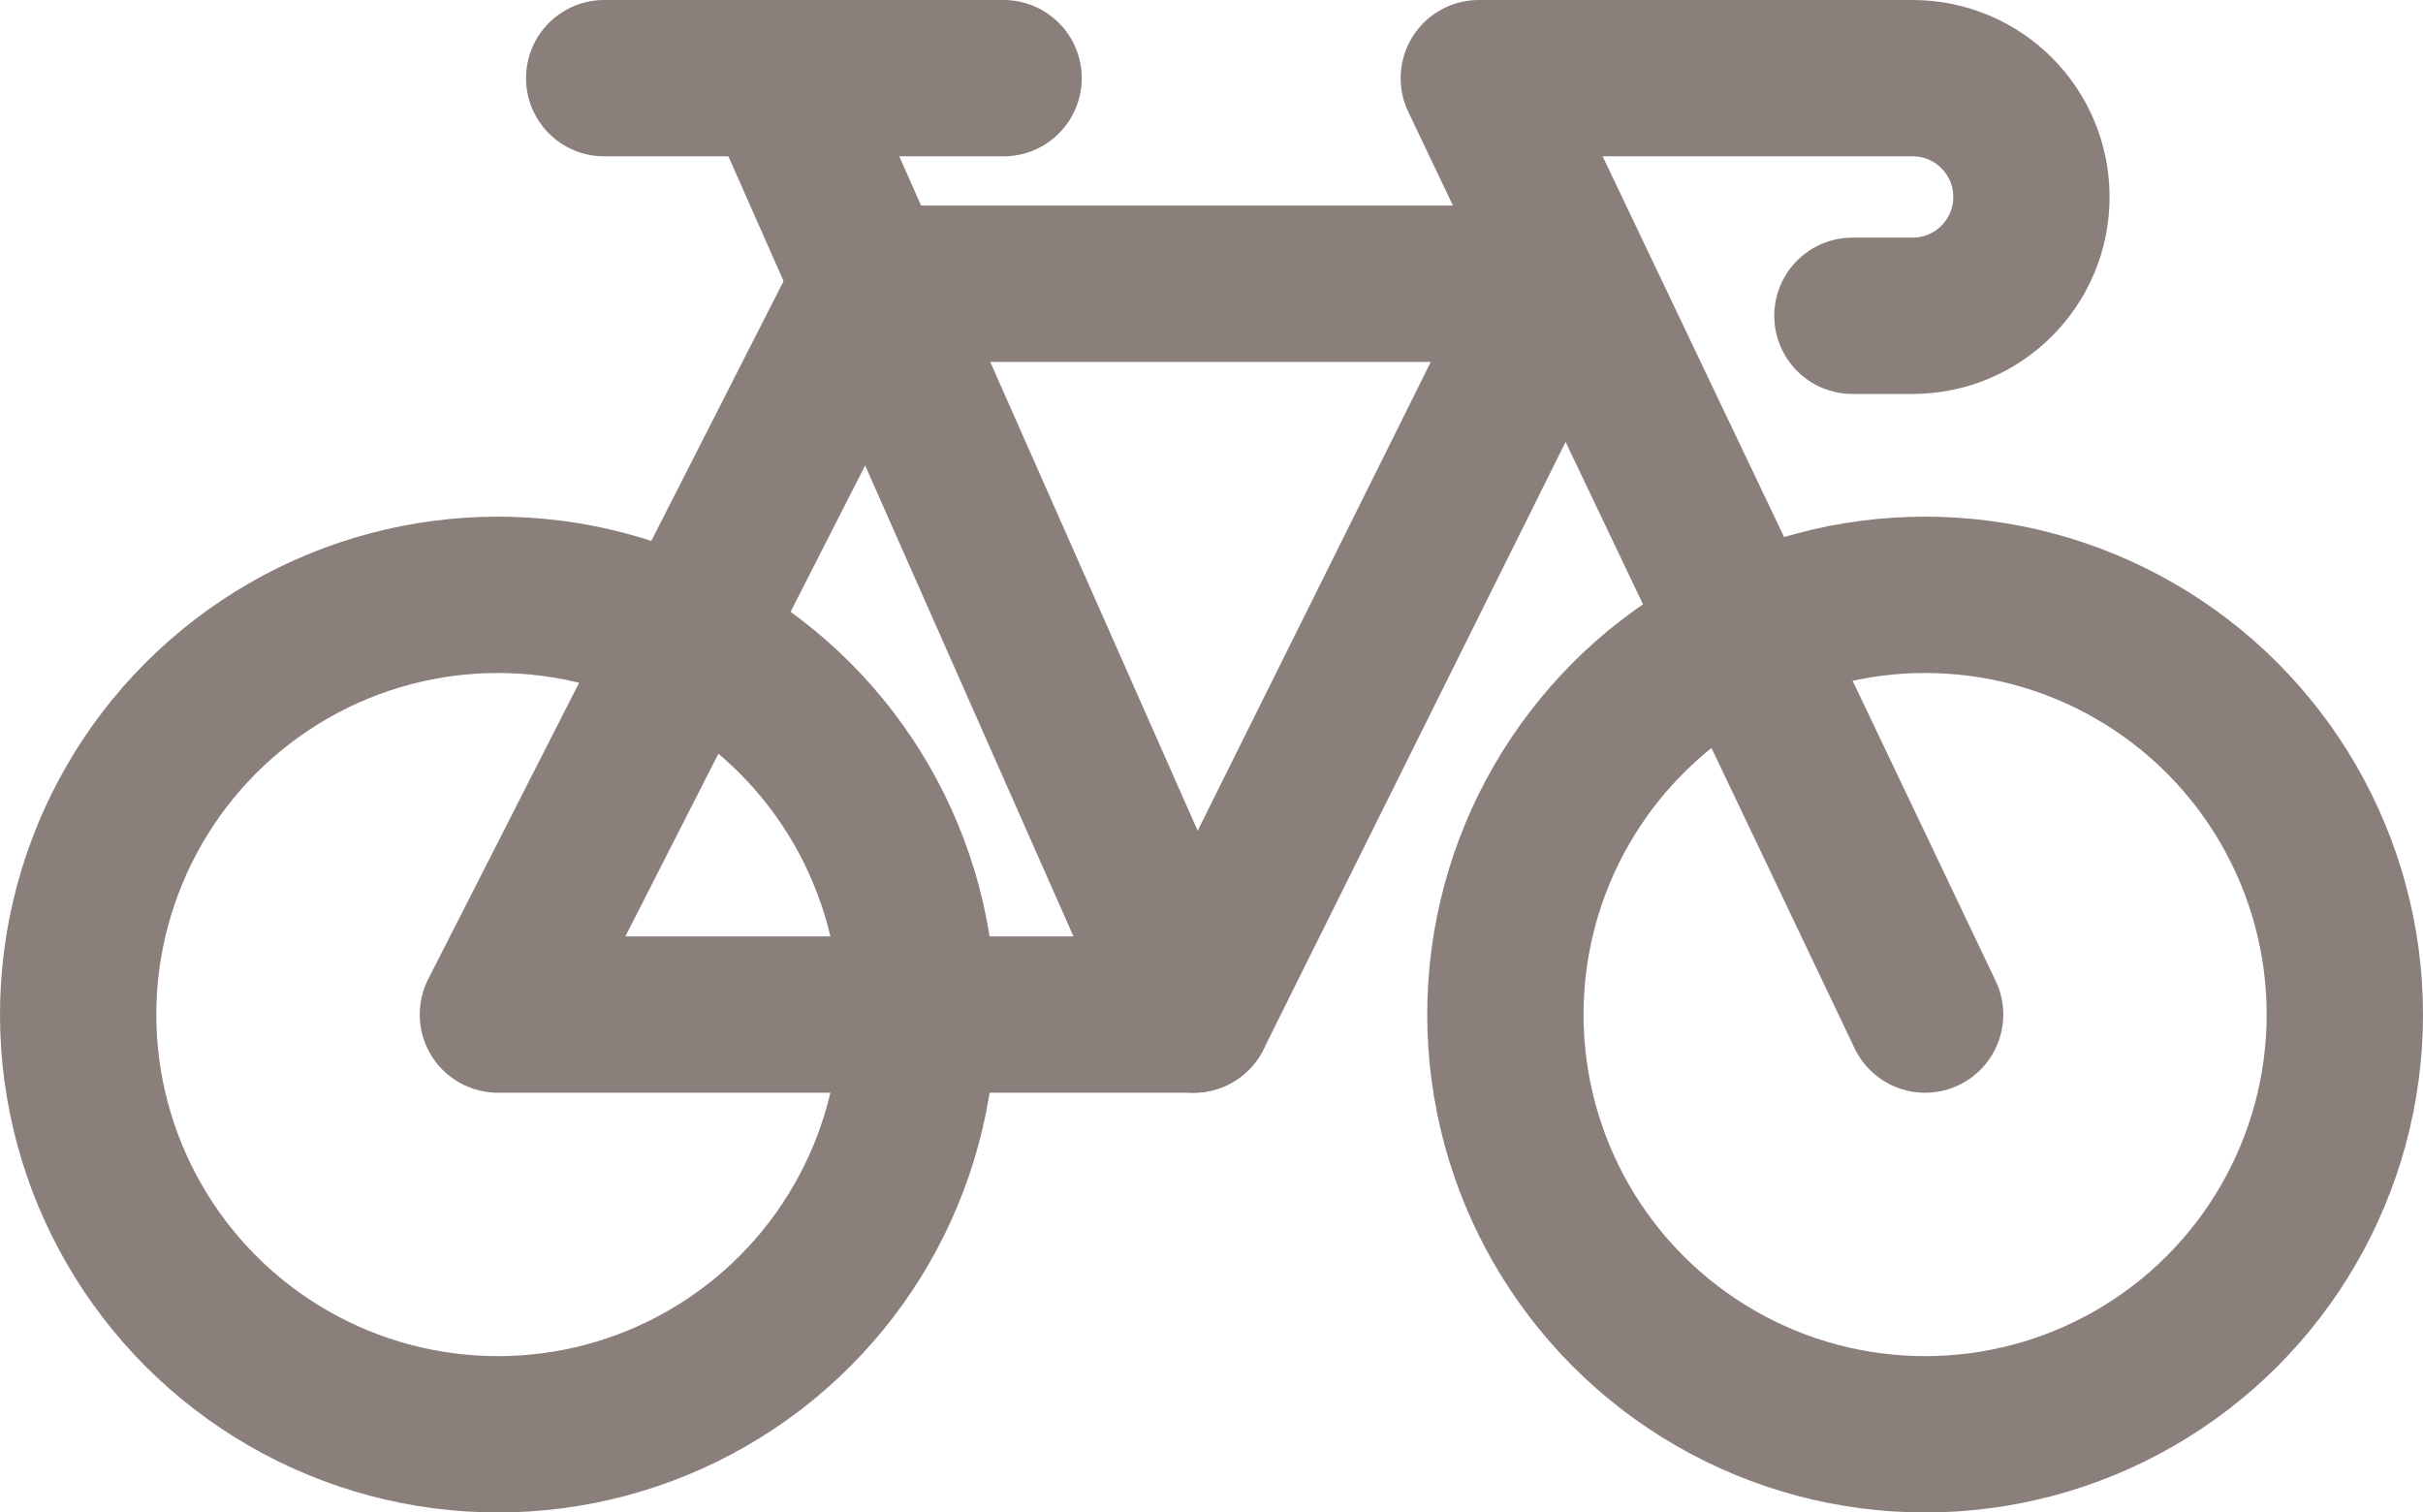
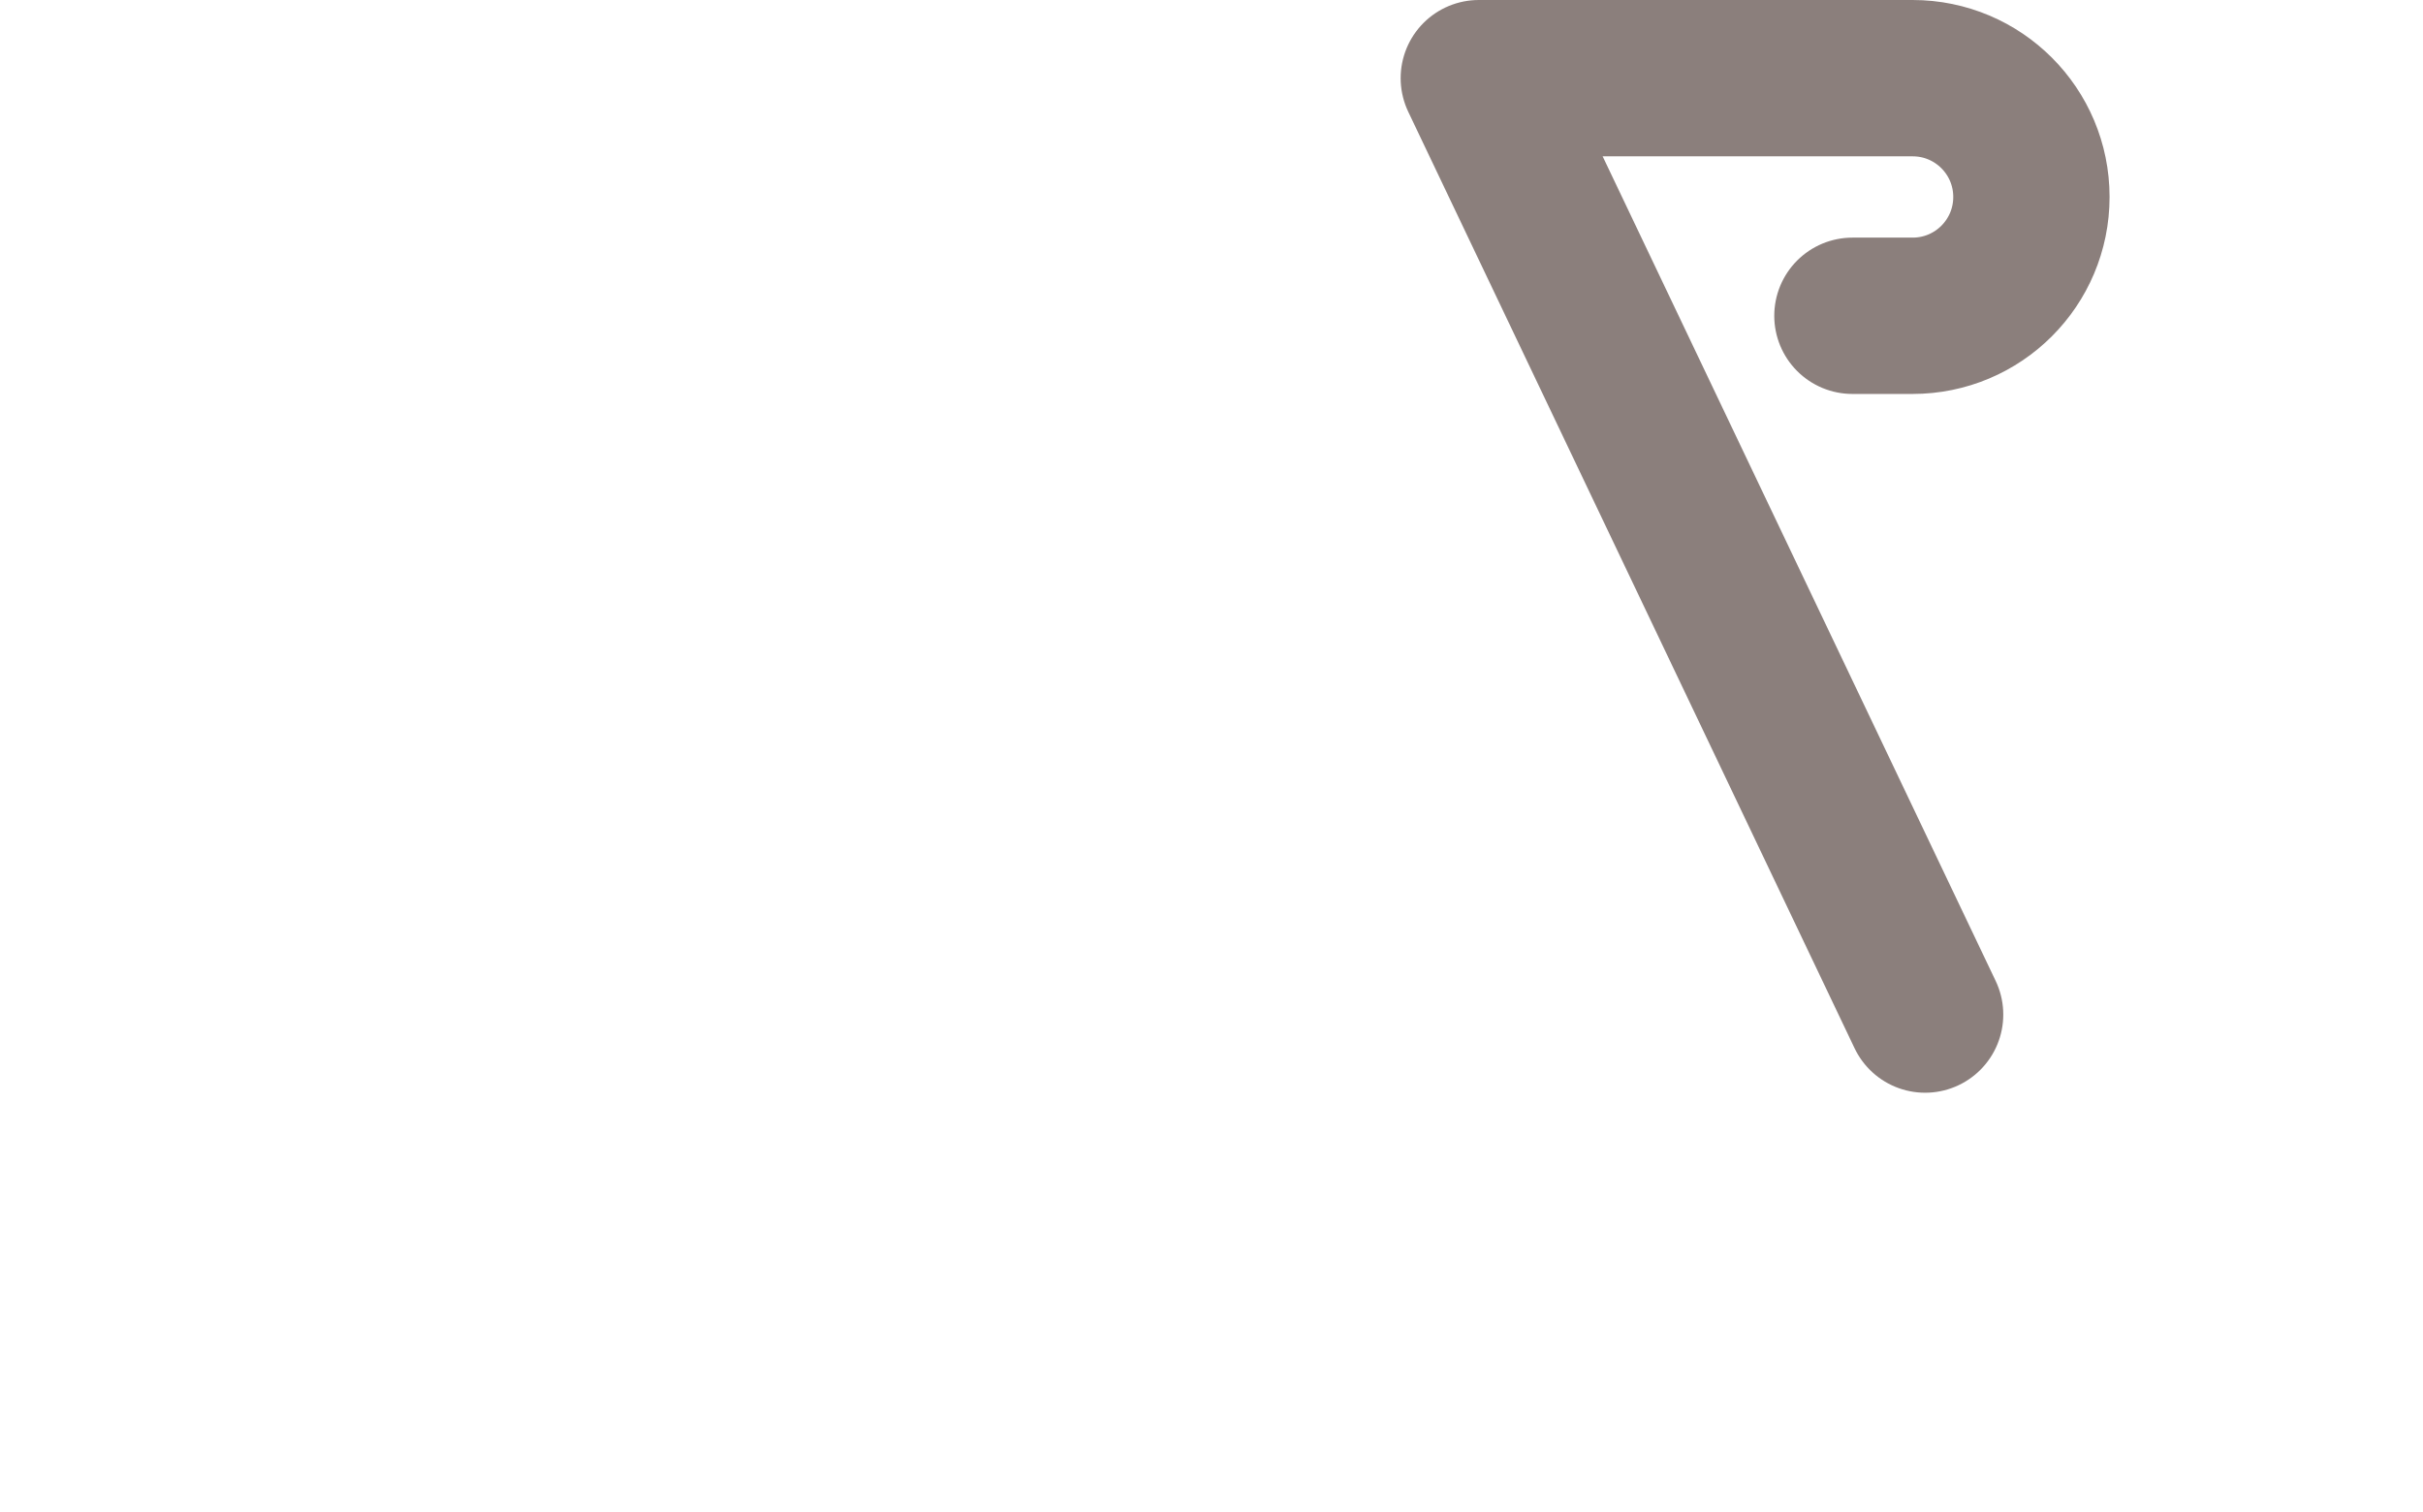
<svg xmlns="http://www.w3.org/2000/svg" id="Layer_2" data-name="Layer 2" viewBox="0 0 31 19.35">
  <defs>
    <style>
      .cls-1 {
        fill: none;
        stroke: #8b7f7c;
        stroke-linecap: round;
        stroke-linejoin: round;
        stroke-width: 2px;
      }
    </style>
  </defs>
  <g id="Layer_1-2" data-name="Layer 1">
    <g>
-       <circle class="cls-1" cx="6.37" cy="12.98" r="5.37" />
-       <circle class="cls-1" cx="24.63" cy="12.98" r="5.37" />
-       <polygon class="cls-1" points="6.37 12.98 15.27 12.98 19.92 3.63 11.13 3.63 6.37 12.98" />
-       <line class="cls-1" x1="15.27" y1="12.98" x2="9.97" y2="1" />
-       <line class="cls-1" x1="7.73" y1="1" x2="12.84" y2="1" />
-       <path class="cls-1" d="M24.63,12.98L18.92,1h5.55c.84,0,1.52.68,1.52,1.52h0c0,.84-.68,1.52-1.52,1.52h-.77" />
+       <path class="cls-1" d="M24.63,12.98L18.92,1h5.55c.84,0,1.52.68,1.52,1.52c0,.84-.68,1.52-1.52,1.52h-.77" />
    </g>
  </g>
</svg>